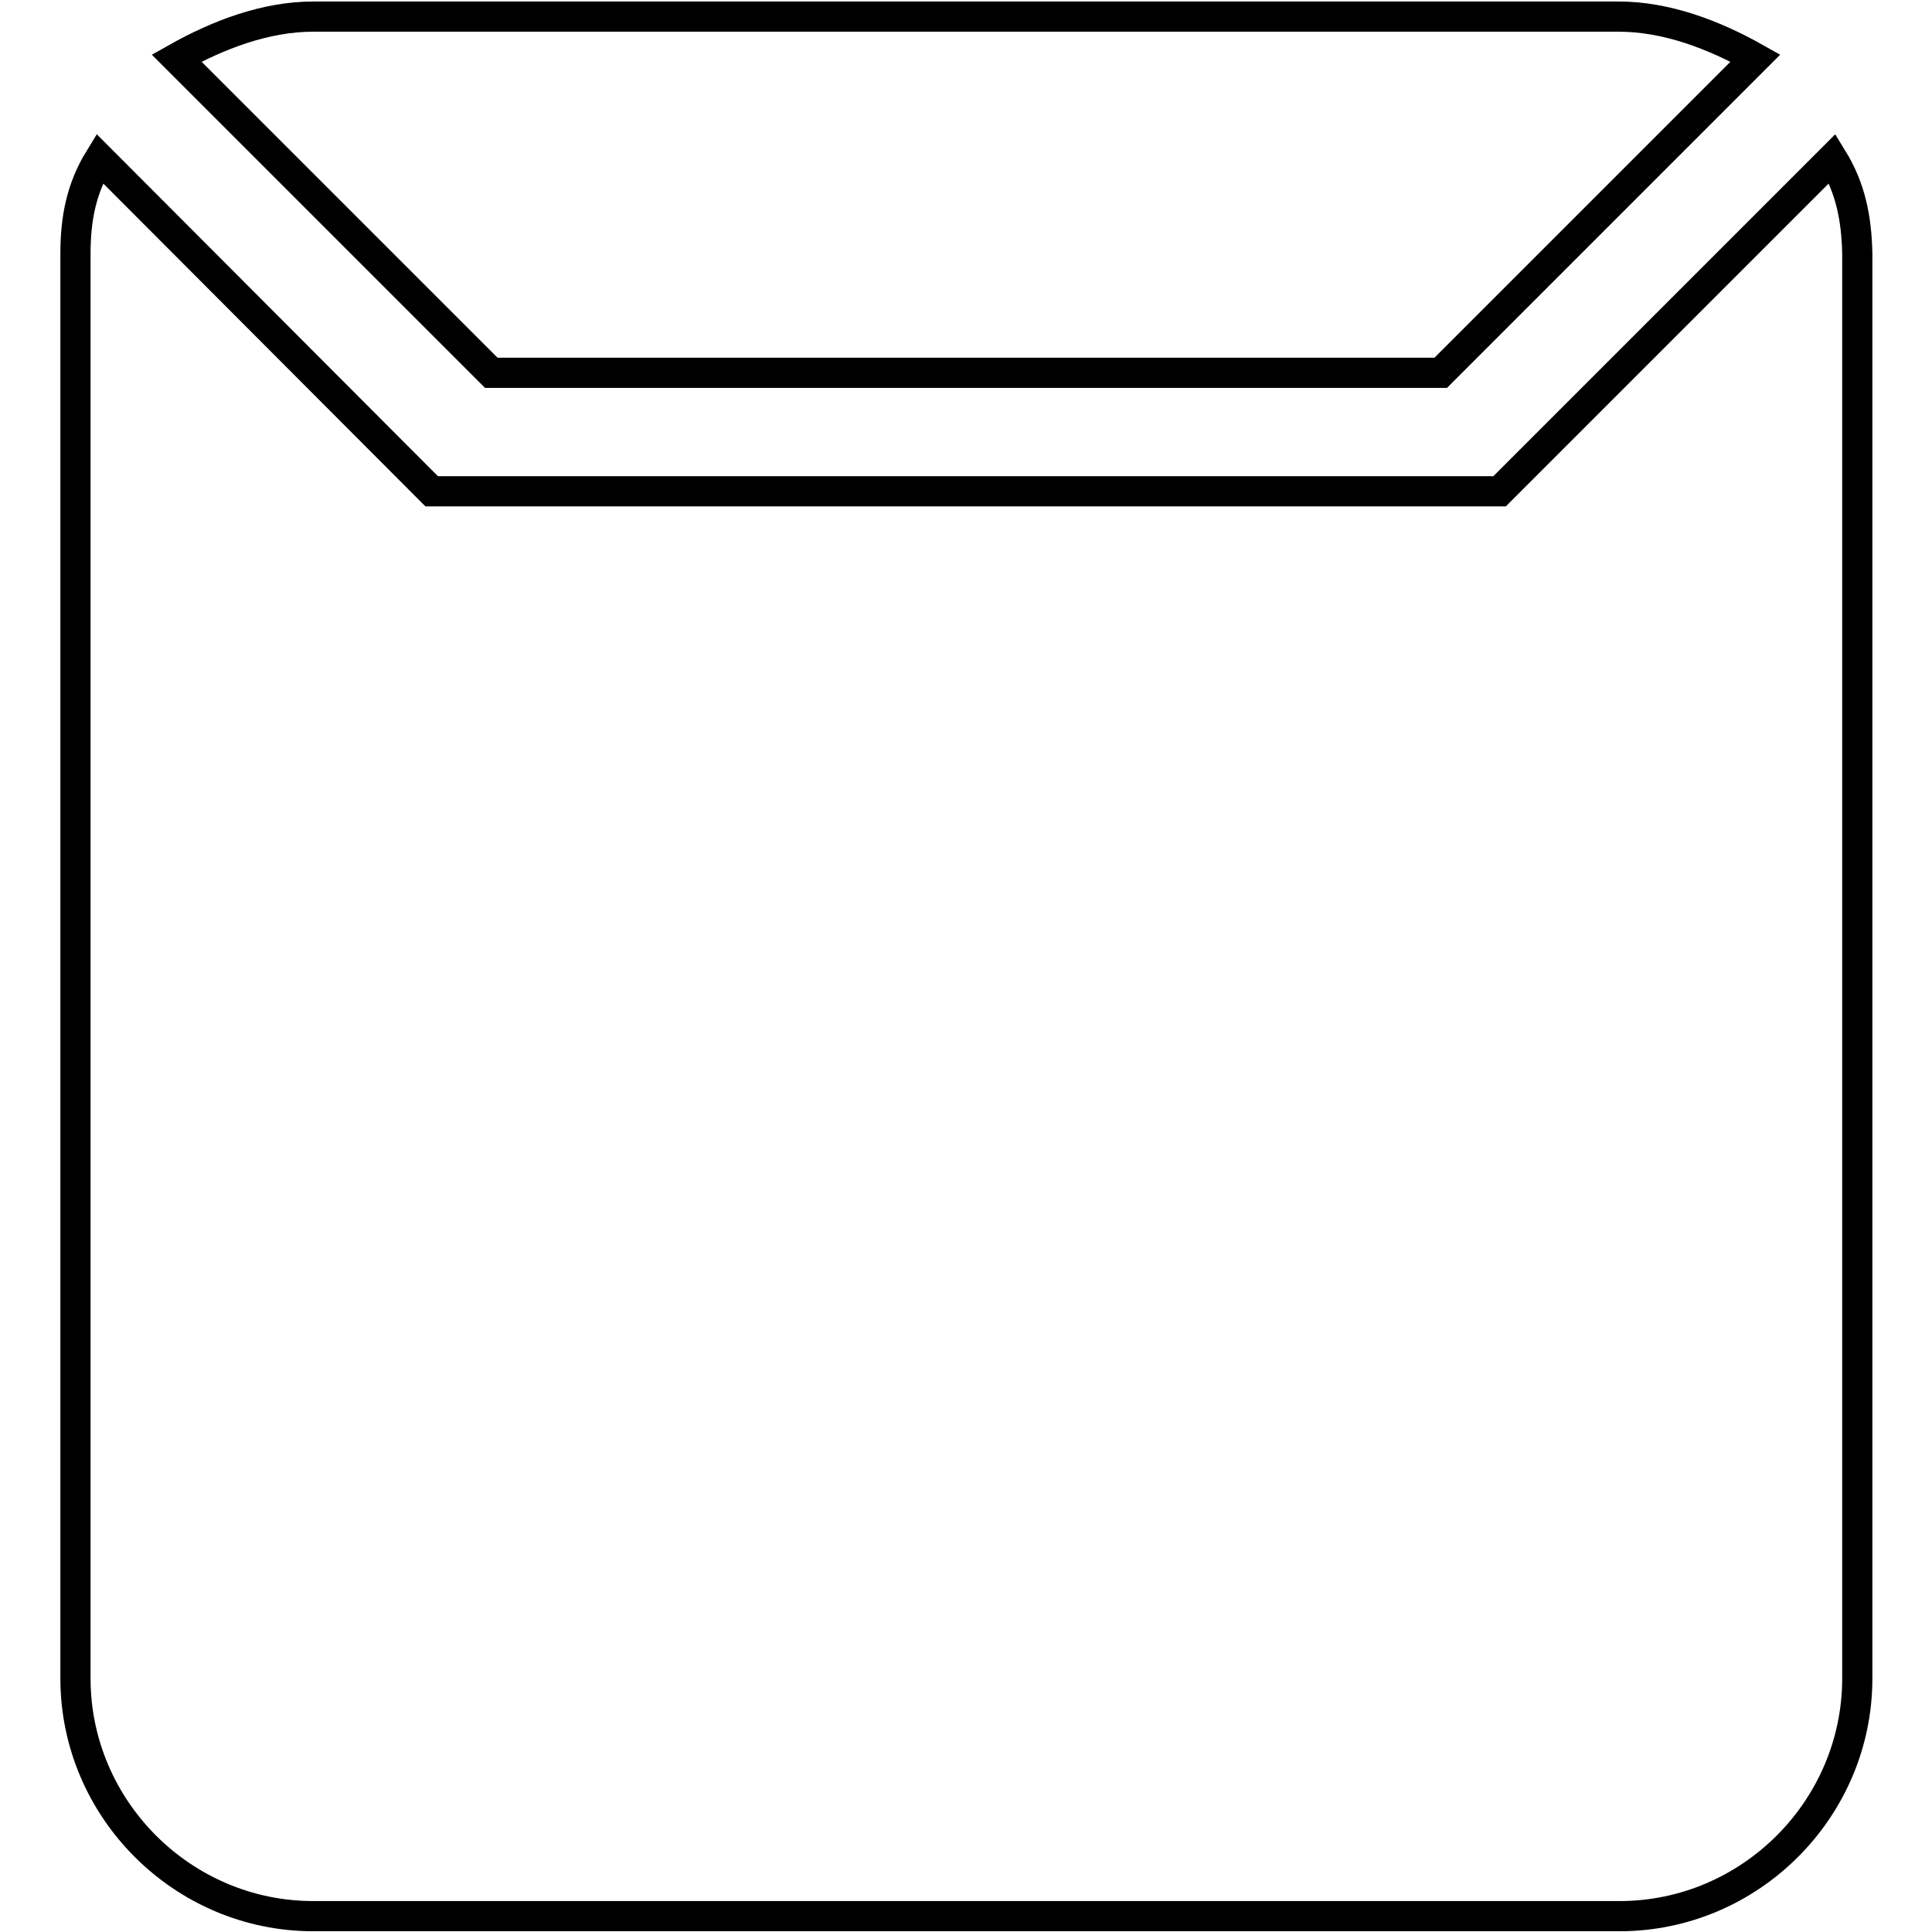
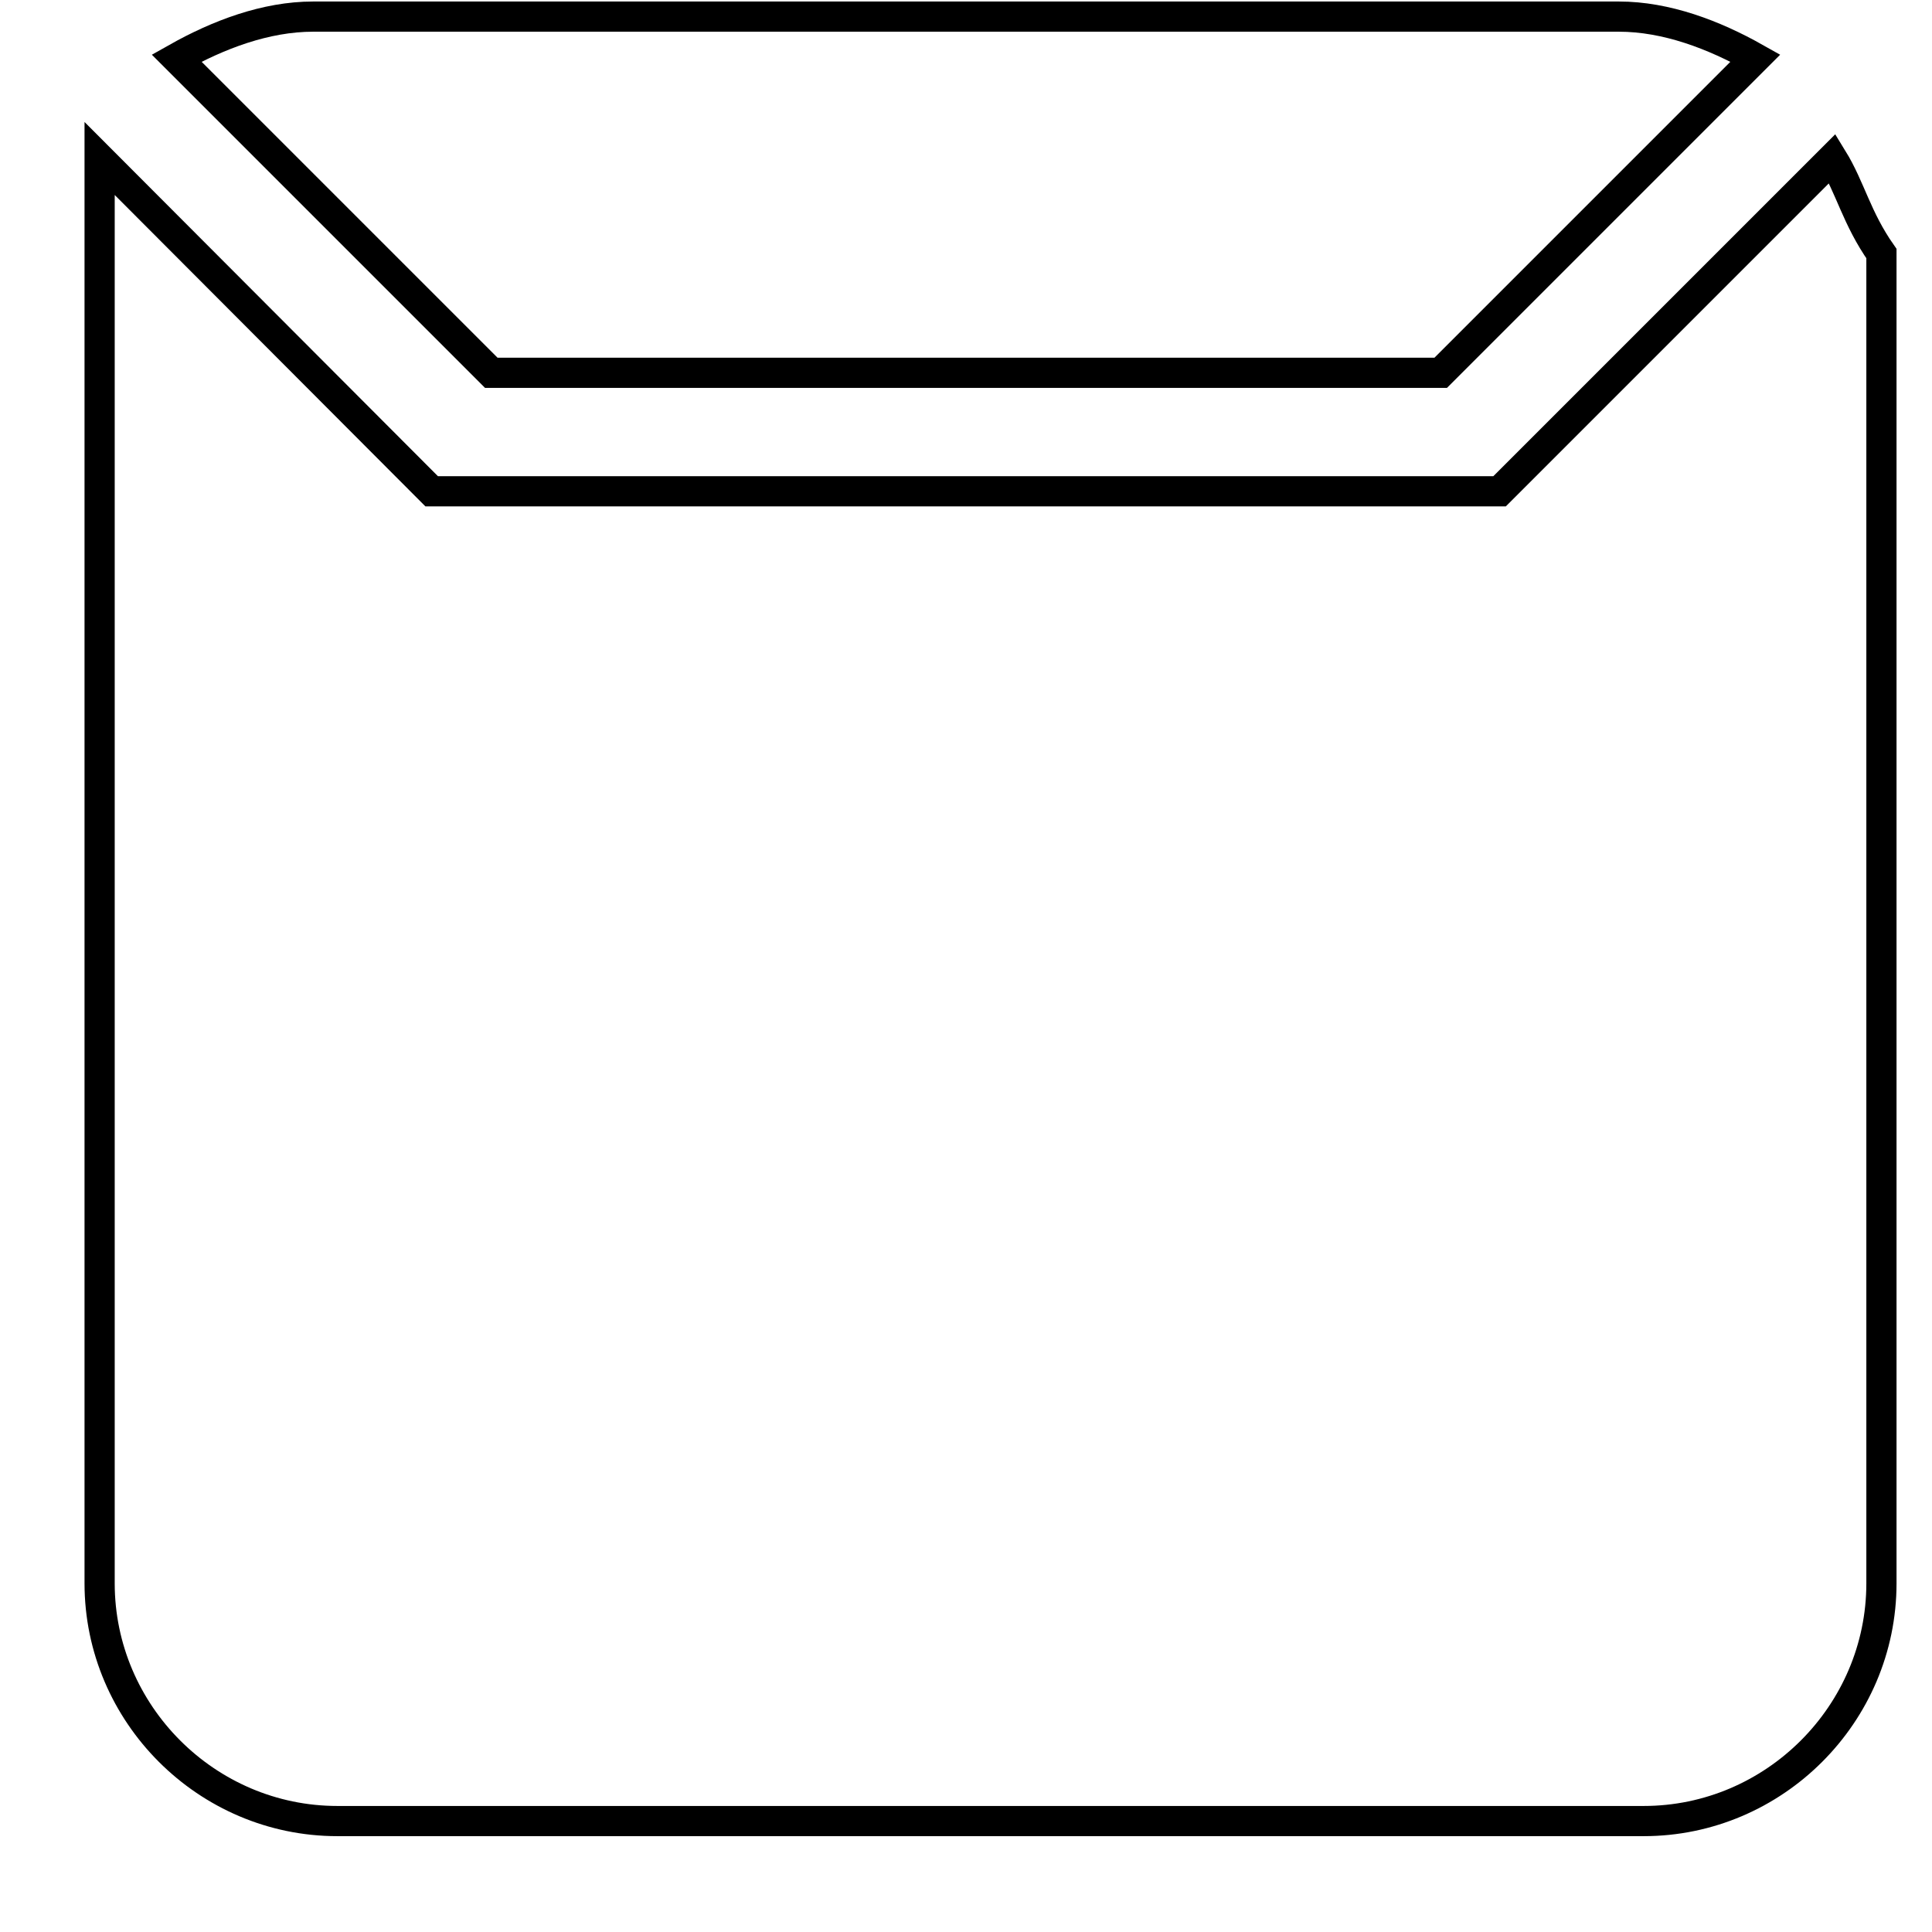
<svg xmlns="http://www.w3.org/2000/svg" version="1.1" x="0px" y="0px" viewBox="0 0 256 256" enable-background="new 0 0 256 256" xml:space="preserve">
  <g>
    <g>
-       <path stroke-width="4" fill-opacity="0" stroke="#000000" d="M242.8,21l-44.1,44.1H57.2L13.2,21c-2.4,3.9-3.2,7.9-3.2,12.6v188.8c0,17.3,14.2,31.5,31.5,31.5h173.1c17.3,0,31.5-14.2,31.5-31.5V33.6C246,28.9,245.2,24.9,242.8,21z M190.9,49.4l41.7-41.7c-5.5-3.1-11.8-5.5-18.1-5.5H41.5c-6.3,0-12.6,2.4-18.1,5.5l41.7,41.7H190.9z" />
+       <path stroke-width="4" fill-opacity="0" stroke="#000000" d="M242.8,21l-44.1,44.1H57.2L13.2,21v188.8c0,17.3,14.2,31.5,31.5,31.5h173.1c17.3,0,31.5-14.2,31.5-31.5V33.6C246,28.9,245.2,24.9,242.8,21z M190.9,49.4l41.7-41.7c-5.5-3.1-11.8-5.5-18.1-5.5H41.5c-6.3,0-12.6,2.4-18.1,5.5l41.7,41.7H190.9z" />
    </g>
  </g>
</svg>